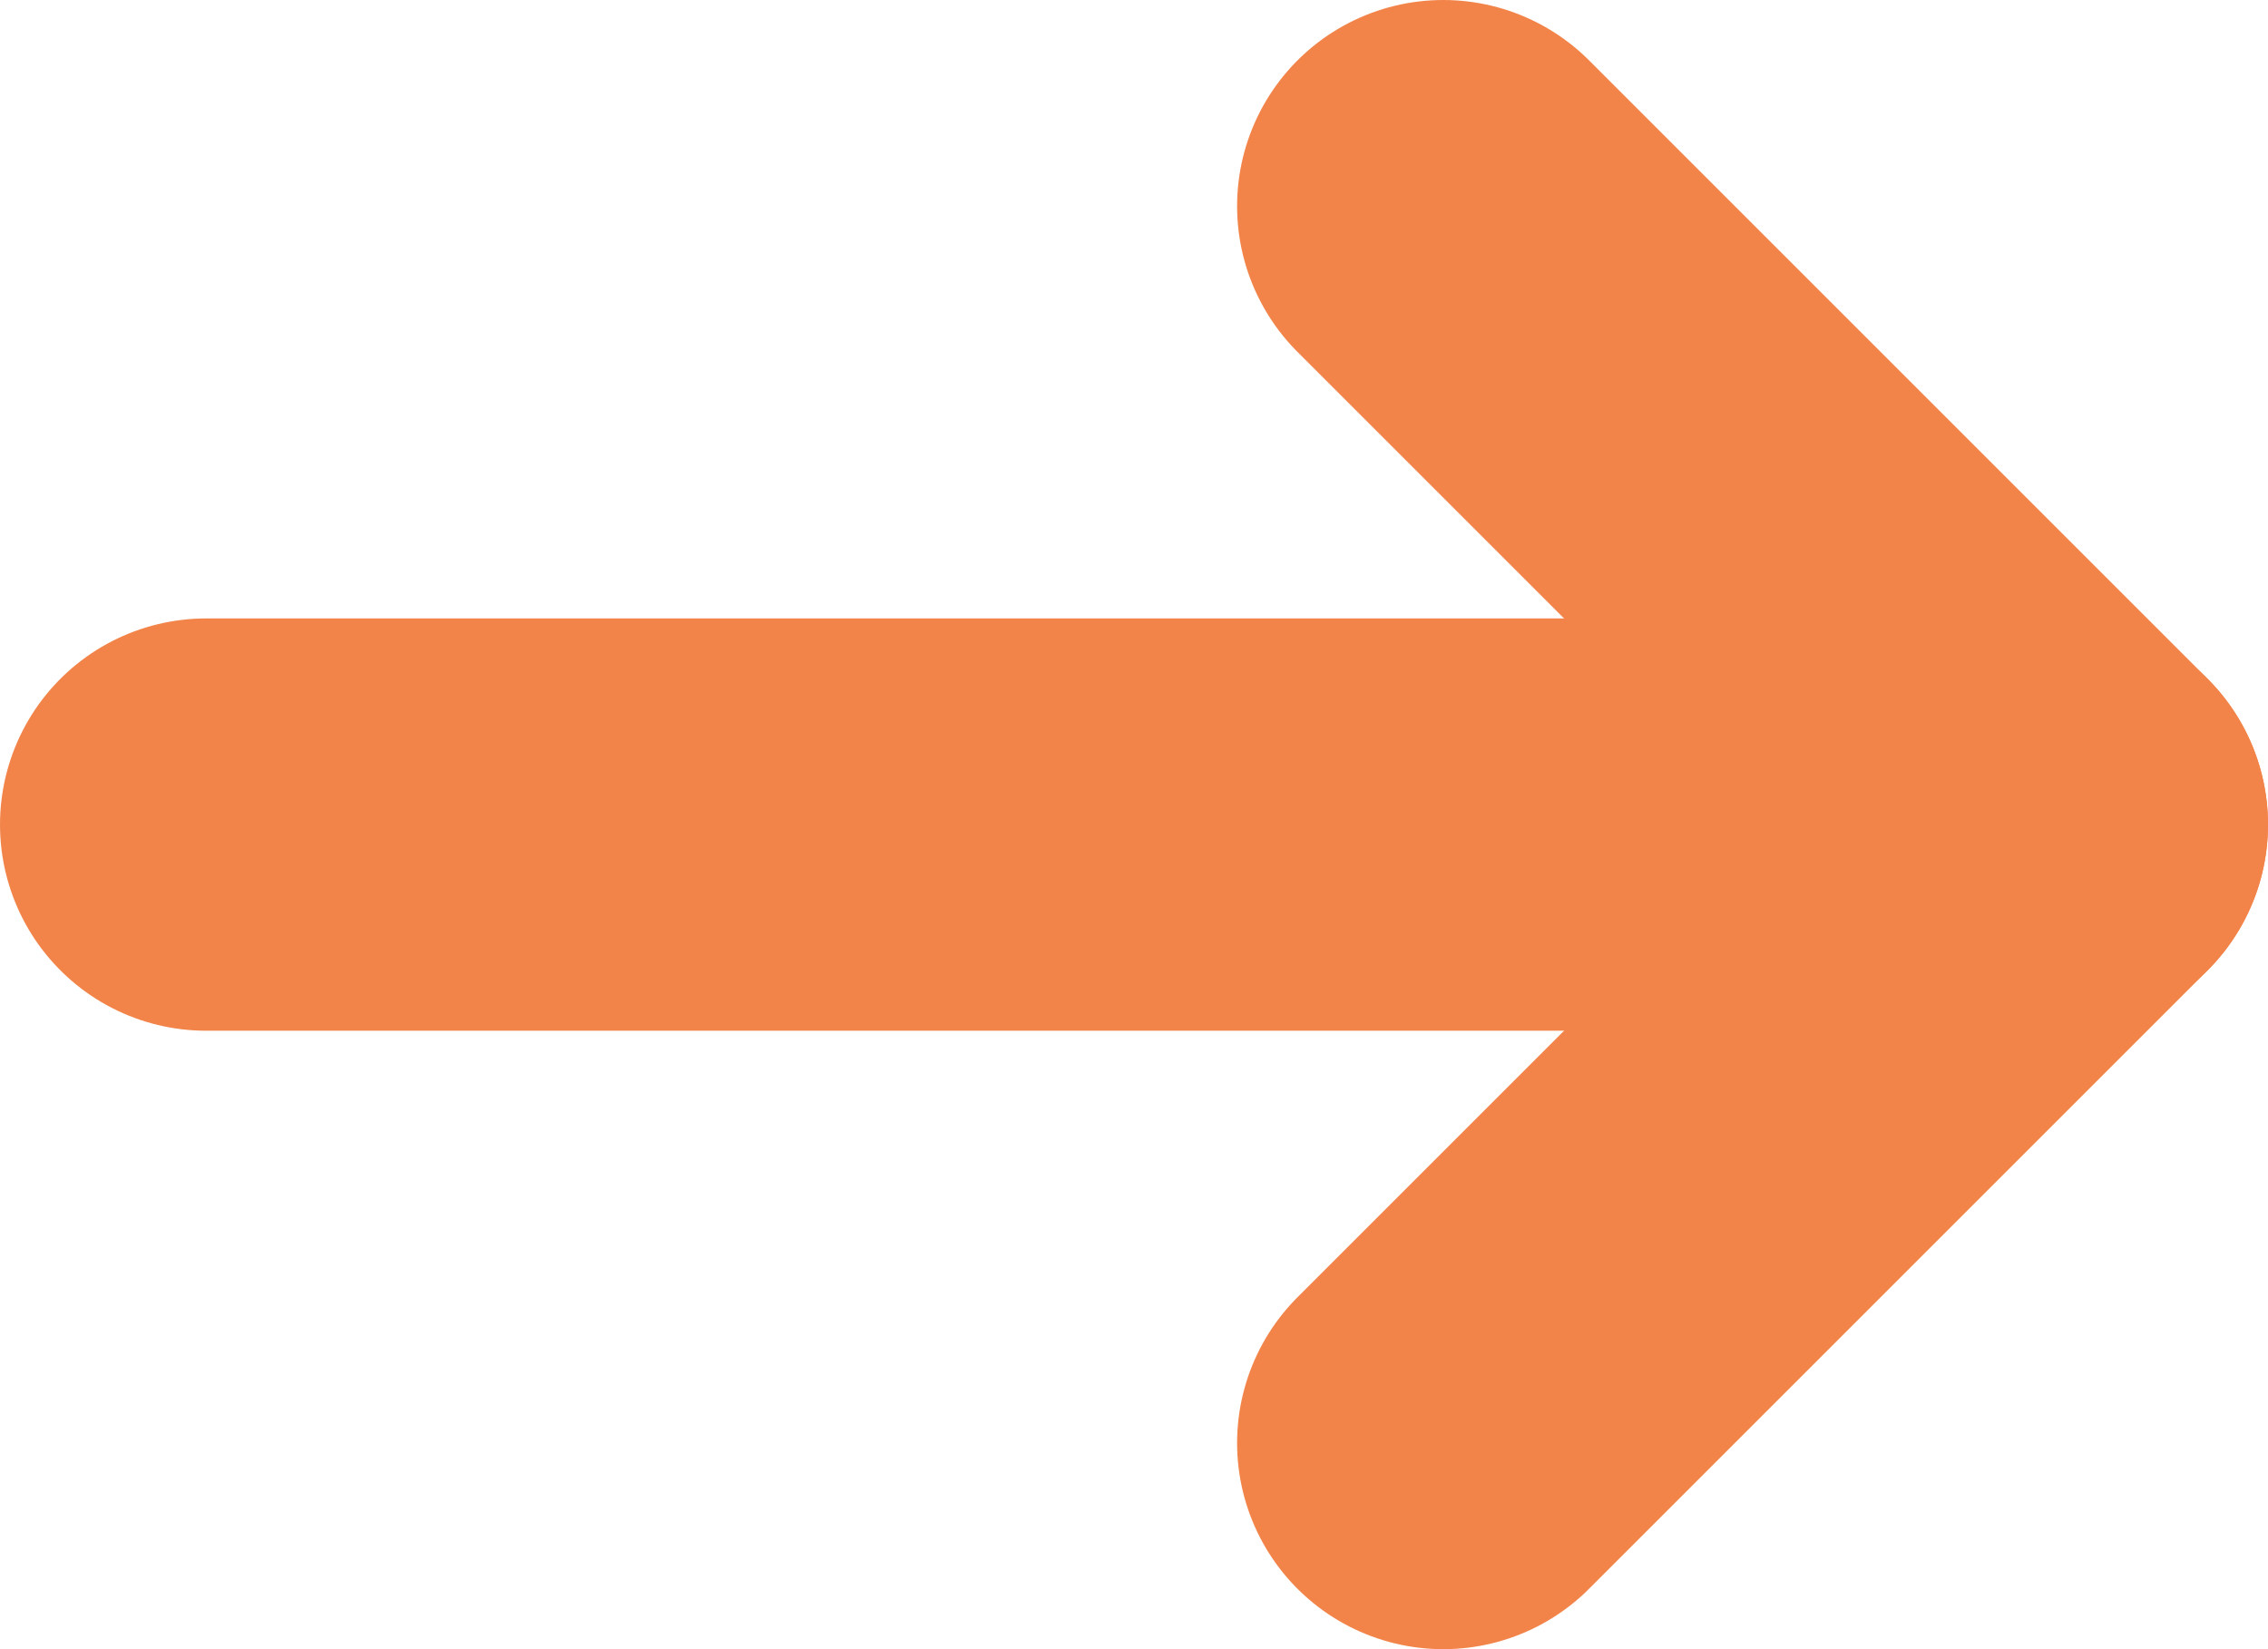
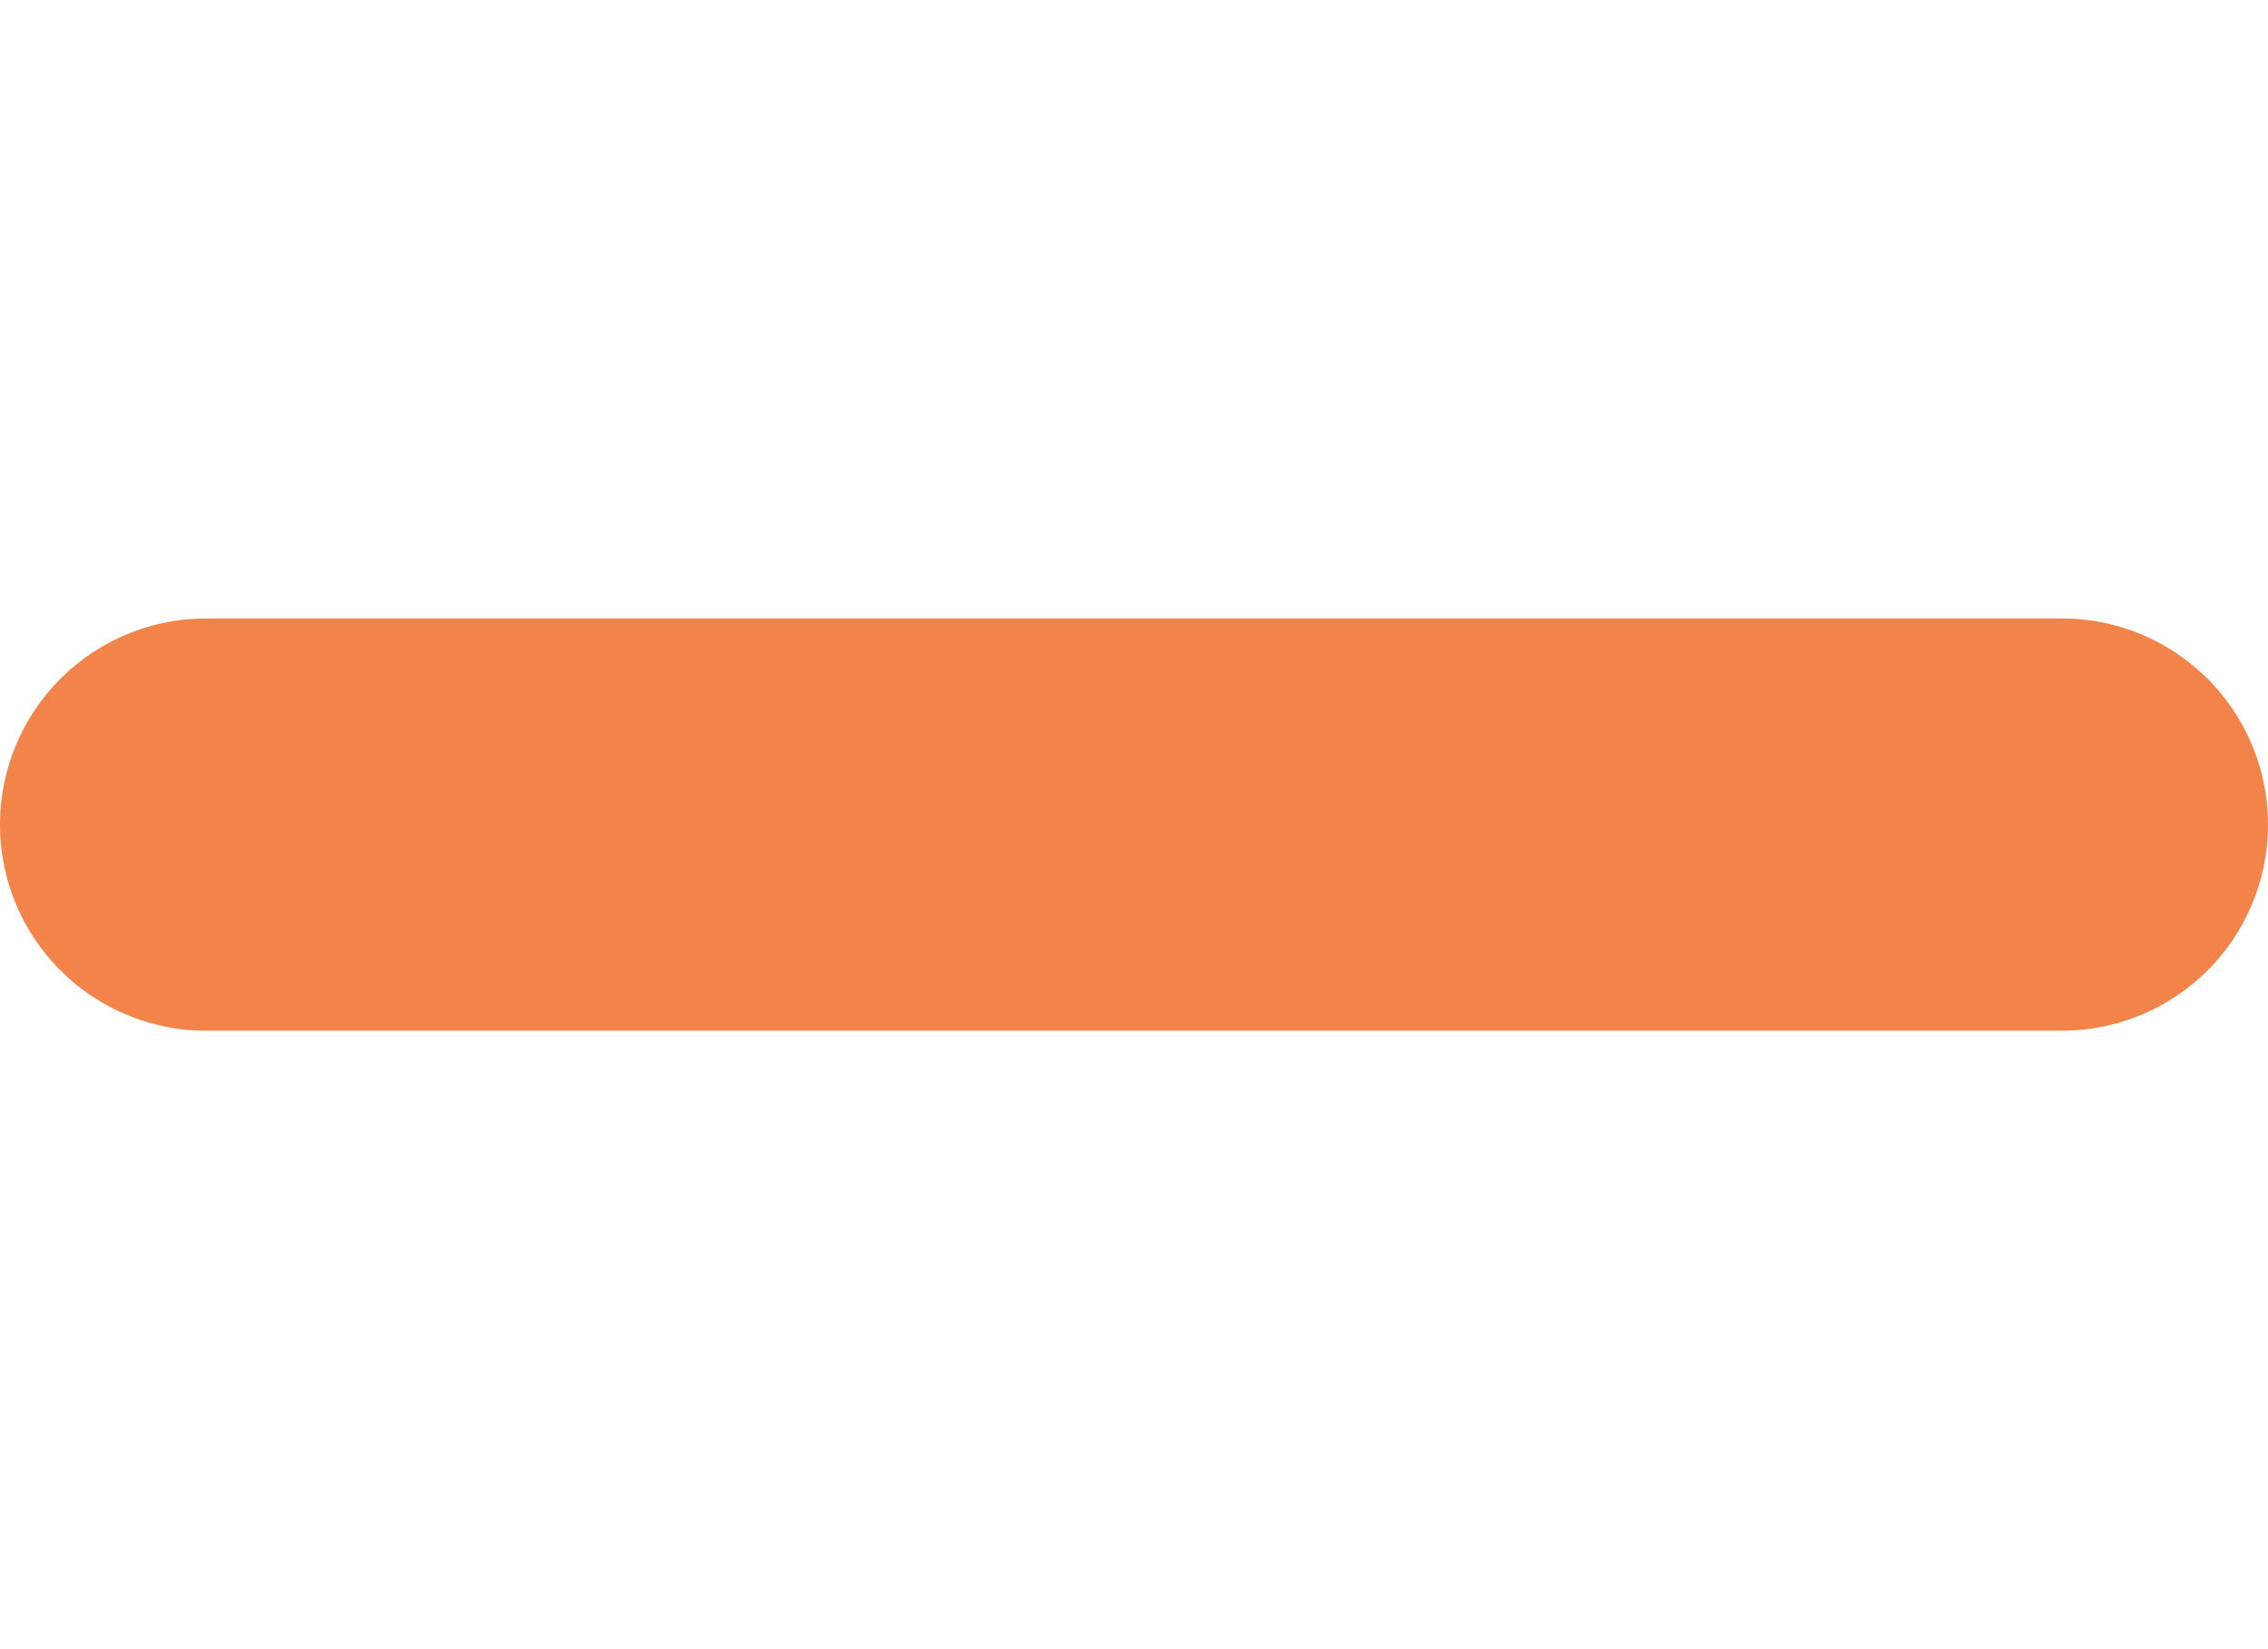
<svg xmlns="http://www.w3.org/2000/svg" width="44" height="32" viewBox="0 0 44 32" fill="none">
  <path d="M40 16H4" stroke="#F28449" stroke-width="8" stroke-linecap="round" stroke-linejoin="round" />
-   <path d="M28 4L40 16L28 28" stroke="#F28449" stroke-width="8" stroke-linecap="round" stroke-linejoin="round" />
</svg>